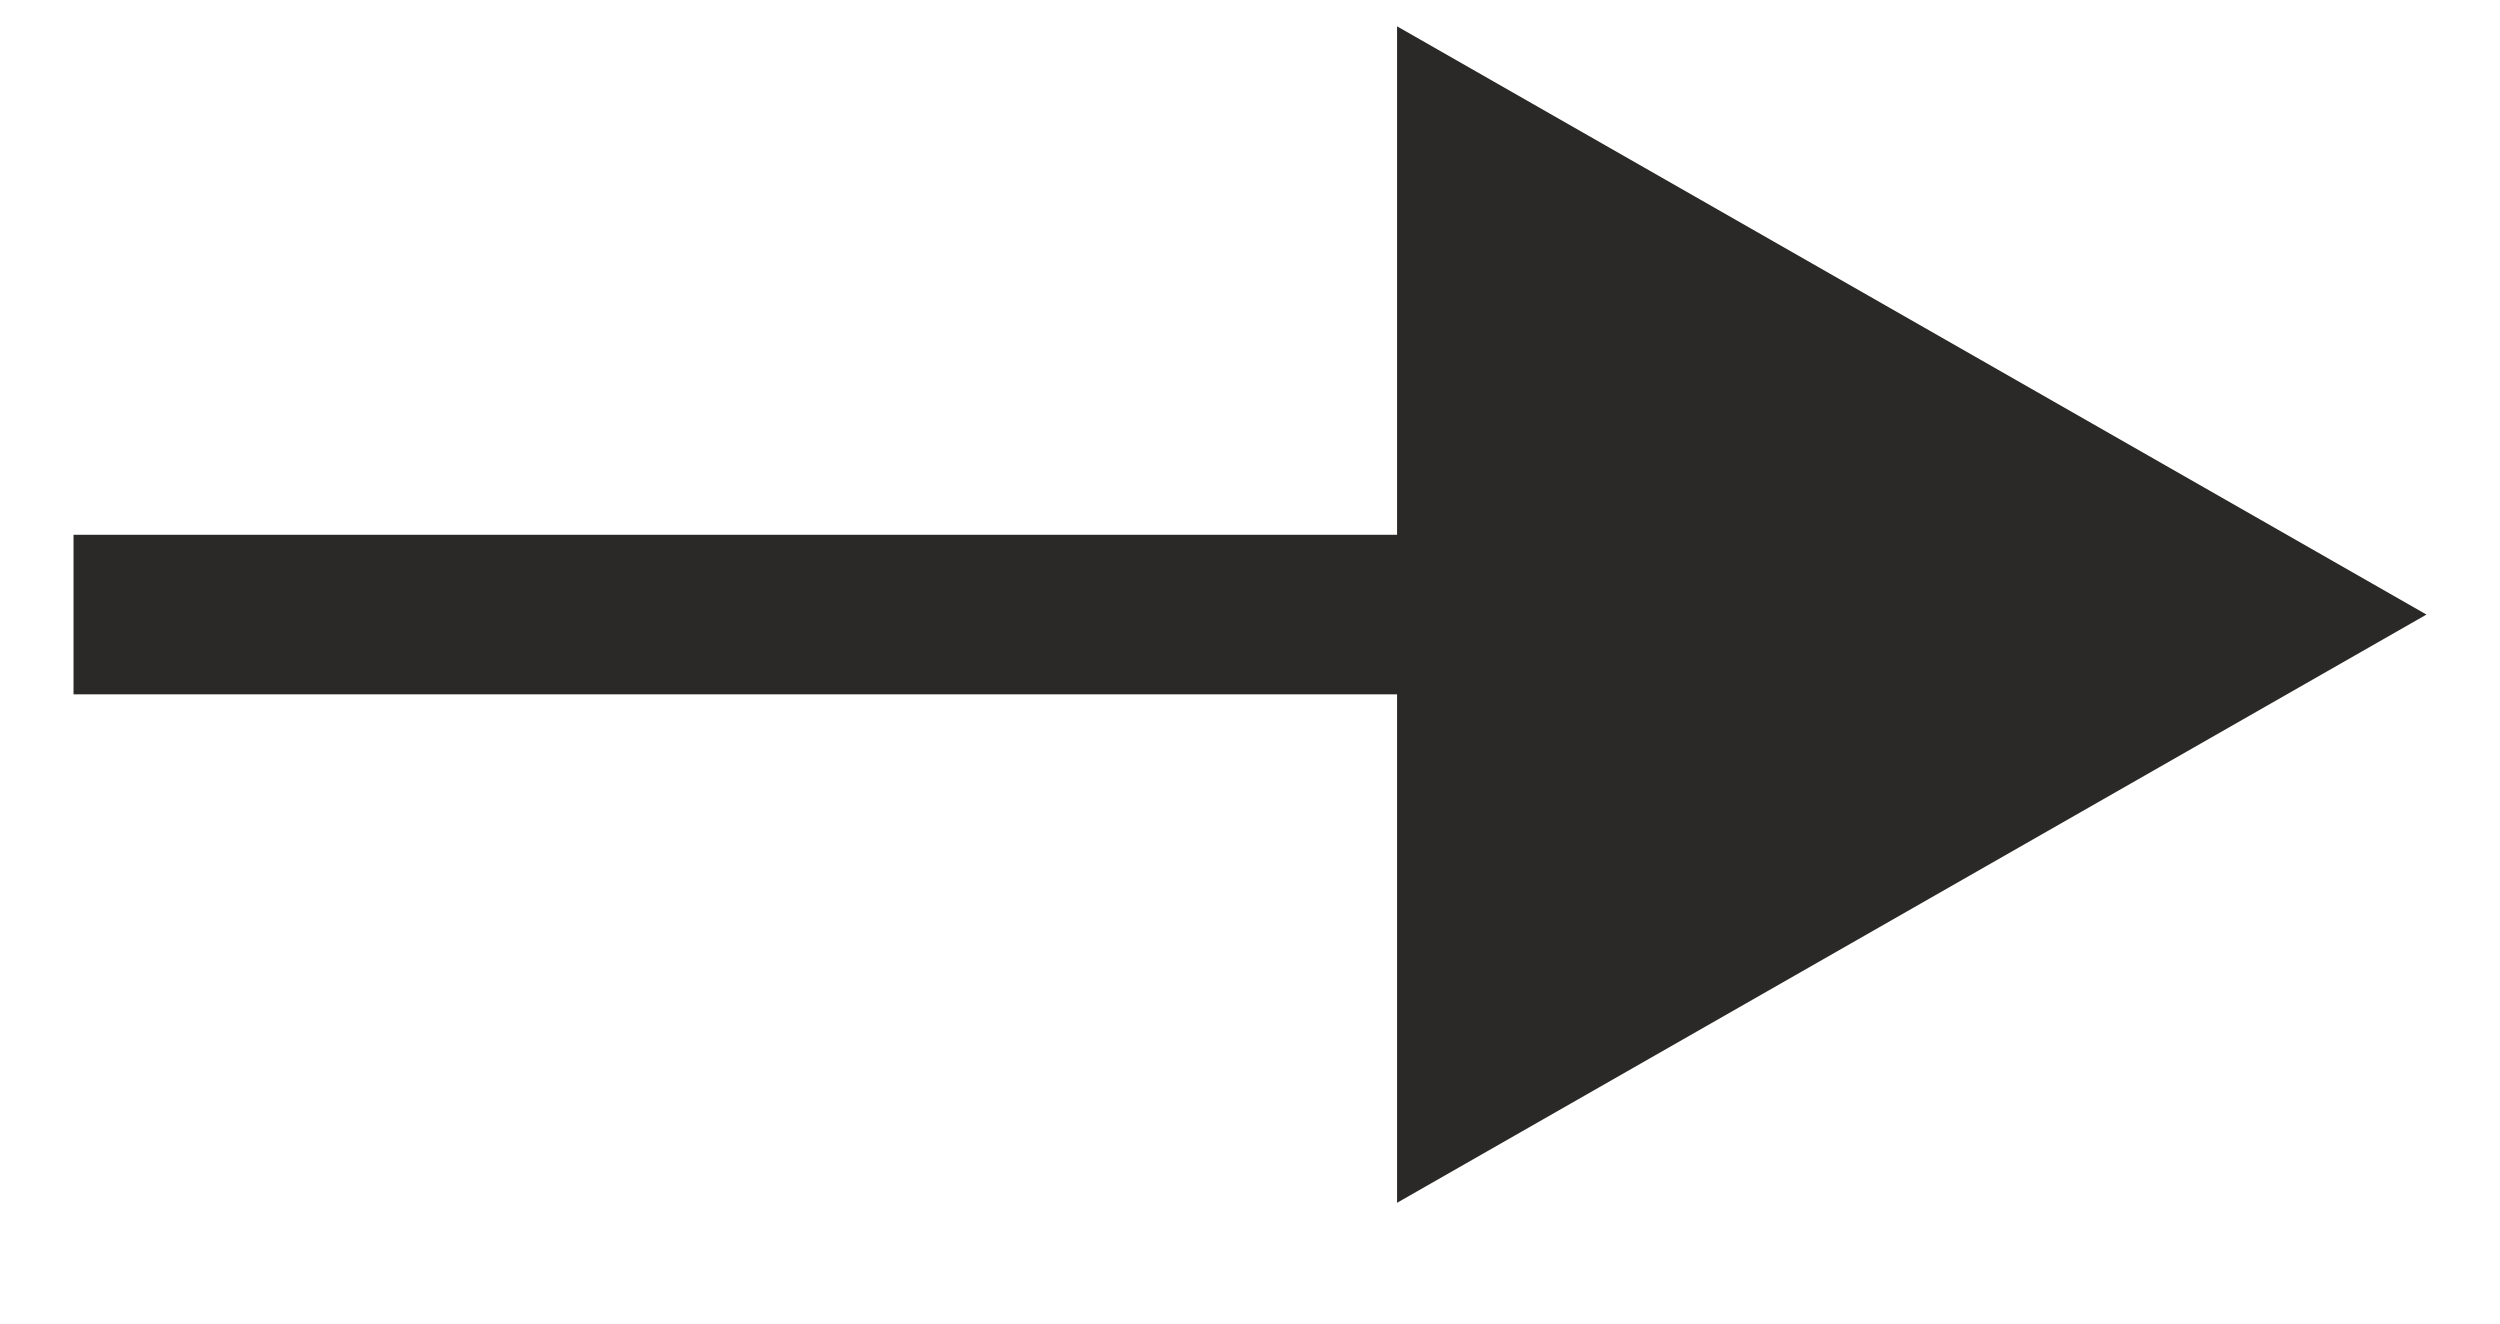
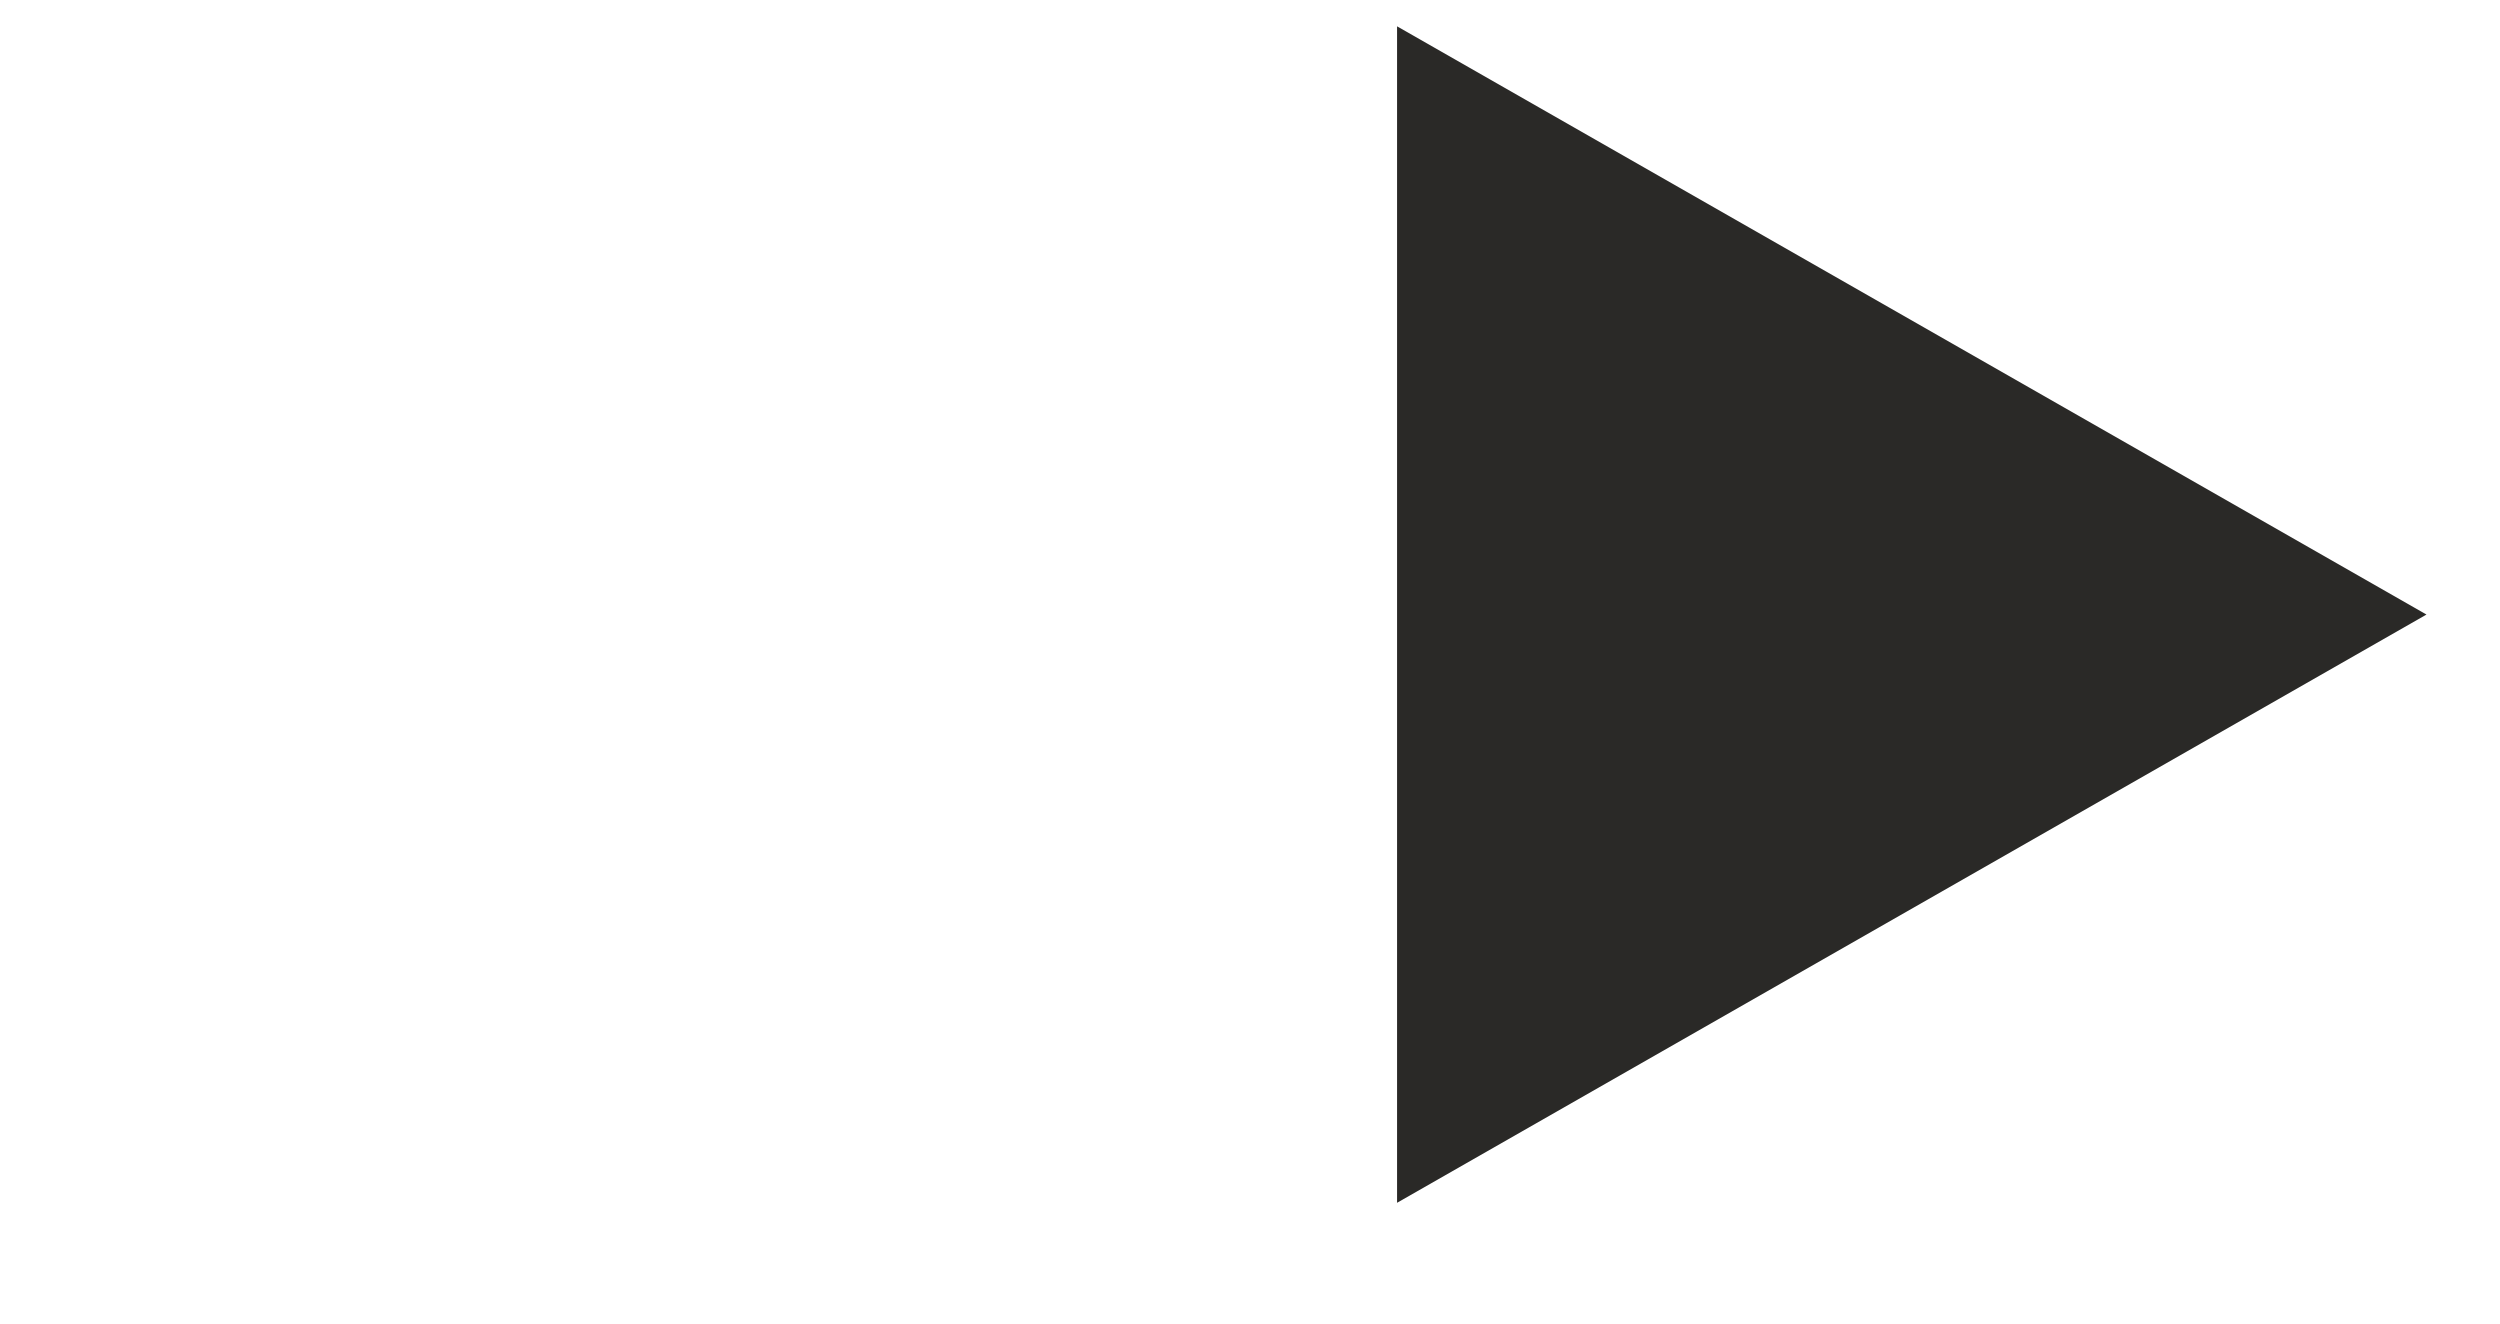
<svg xmlns="http://www.w3.org/2000/svg" width="17" height="9" viewBox="0 0 17 9" fill="none">
-   <path d="M12.5 4.179L0.5 4.179" stroke="#2A2927" stroke-width="1.085" />
  <path d="M9.5 8.179V0.179L16.5 4.179L9.5 8.179Z" fill="#2A2927" />
</svg>